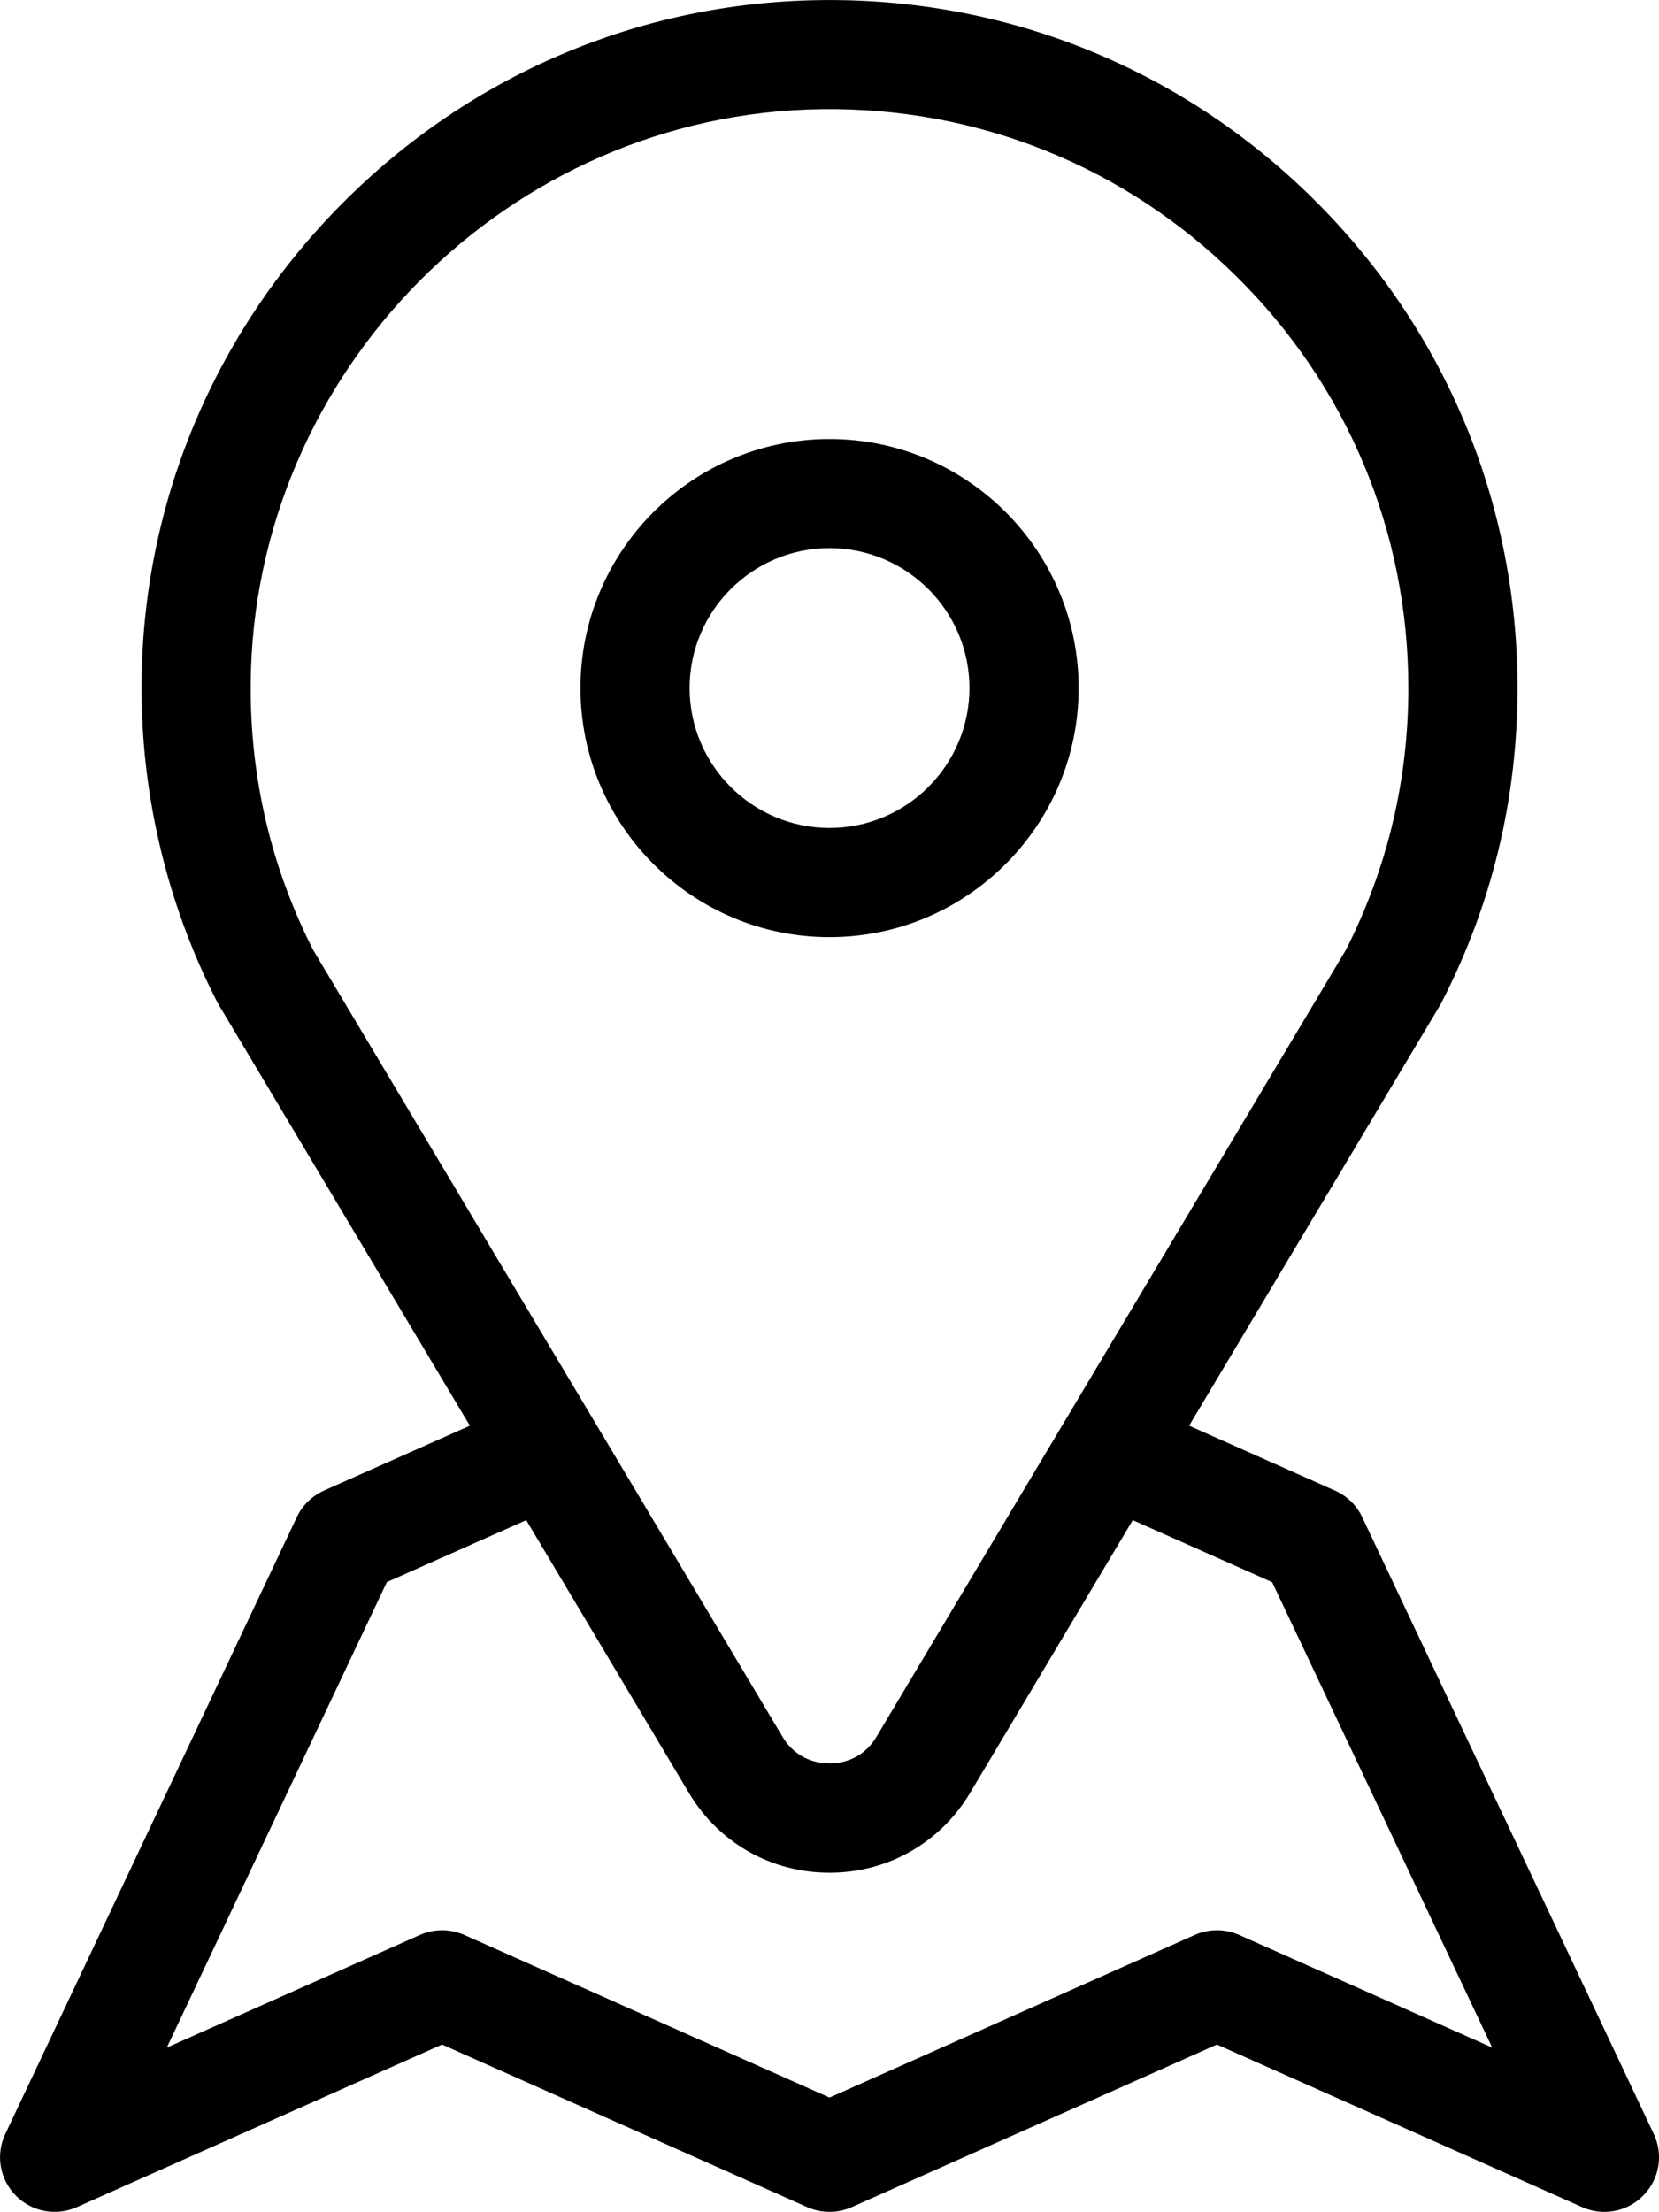
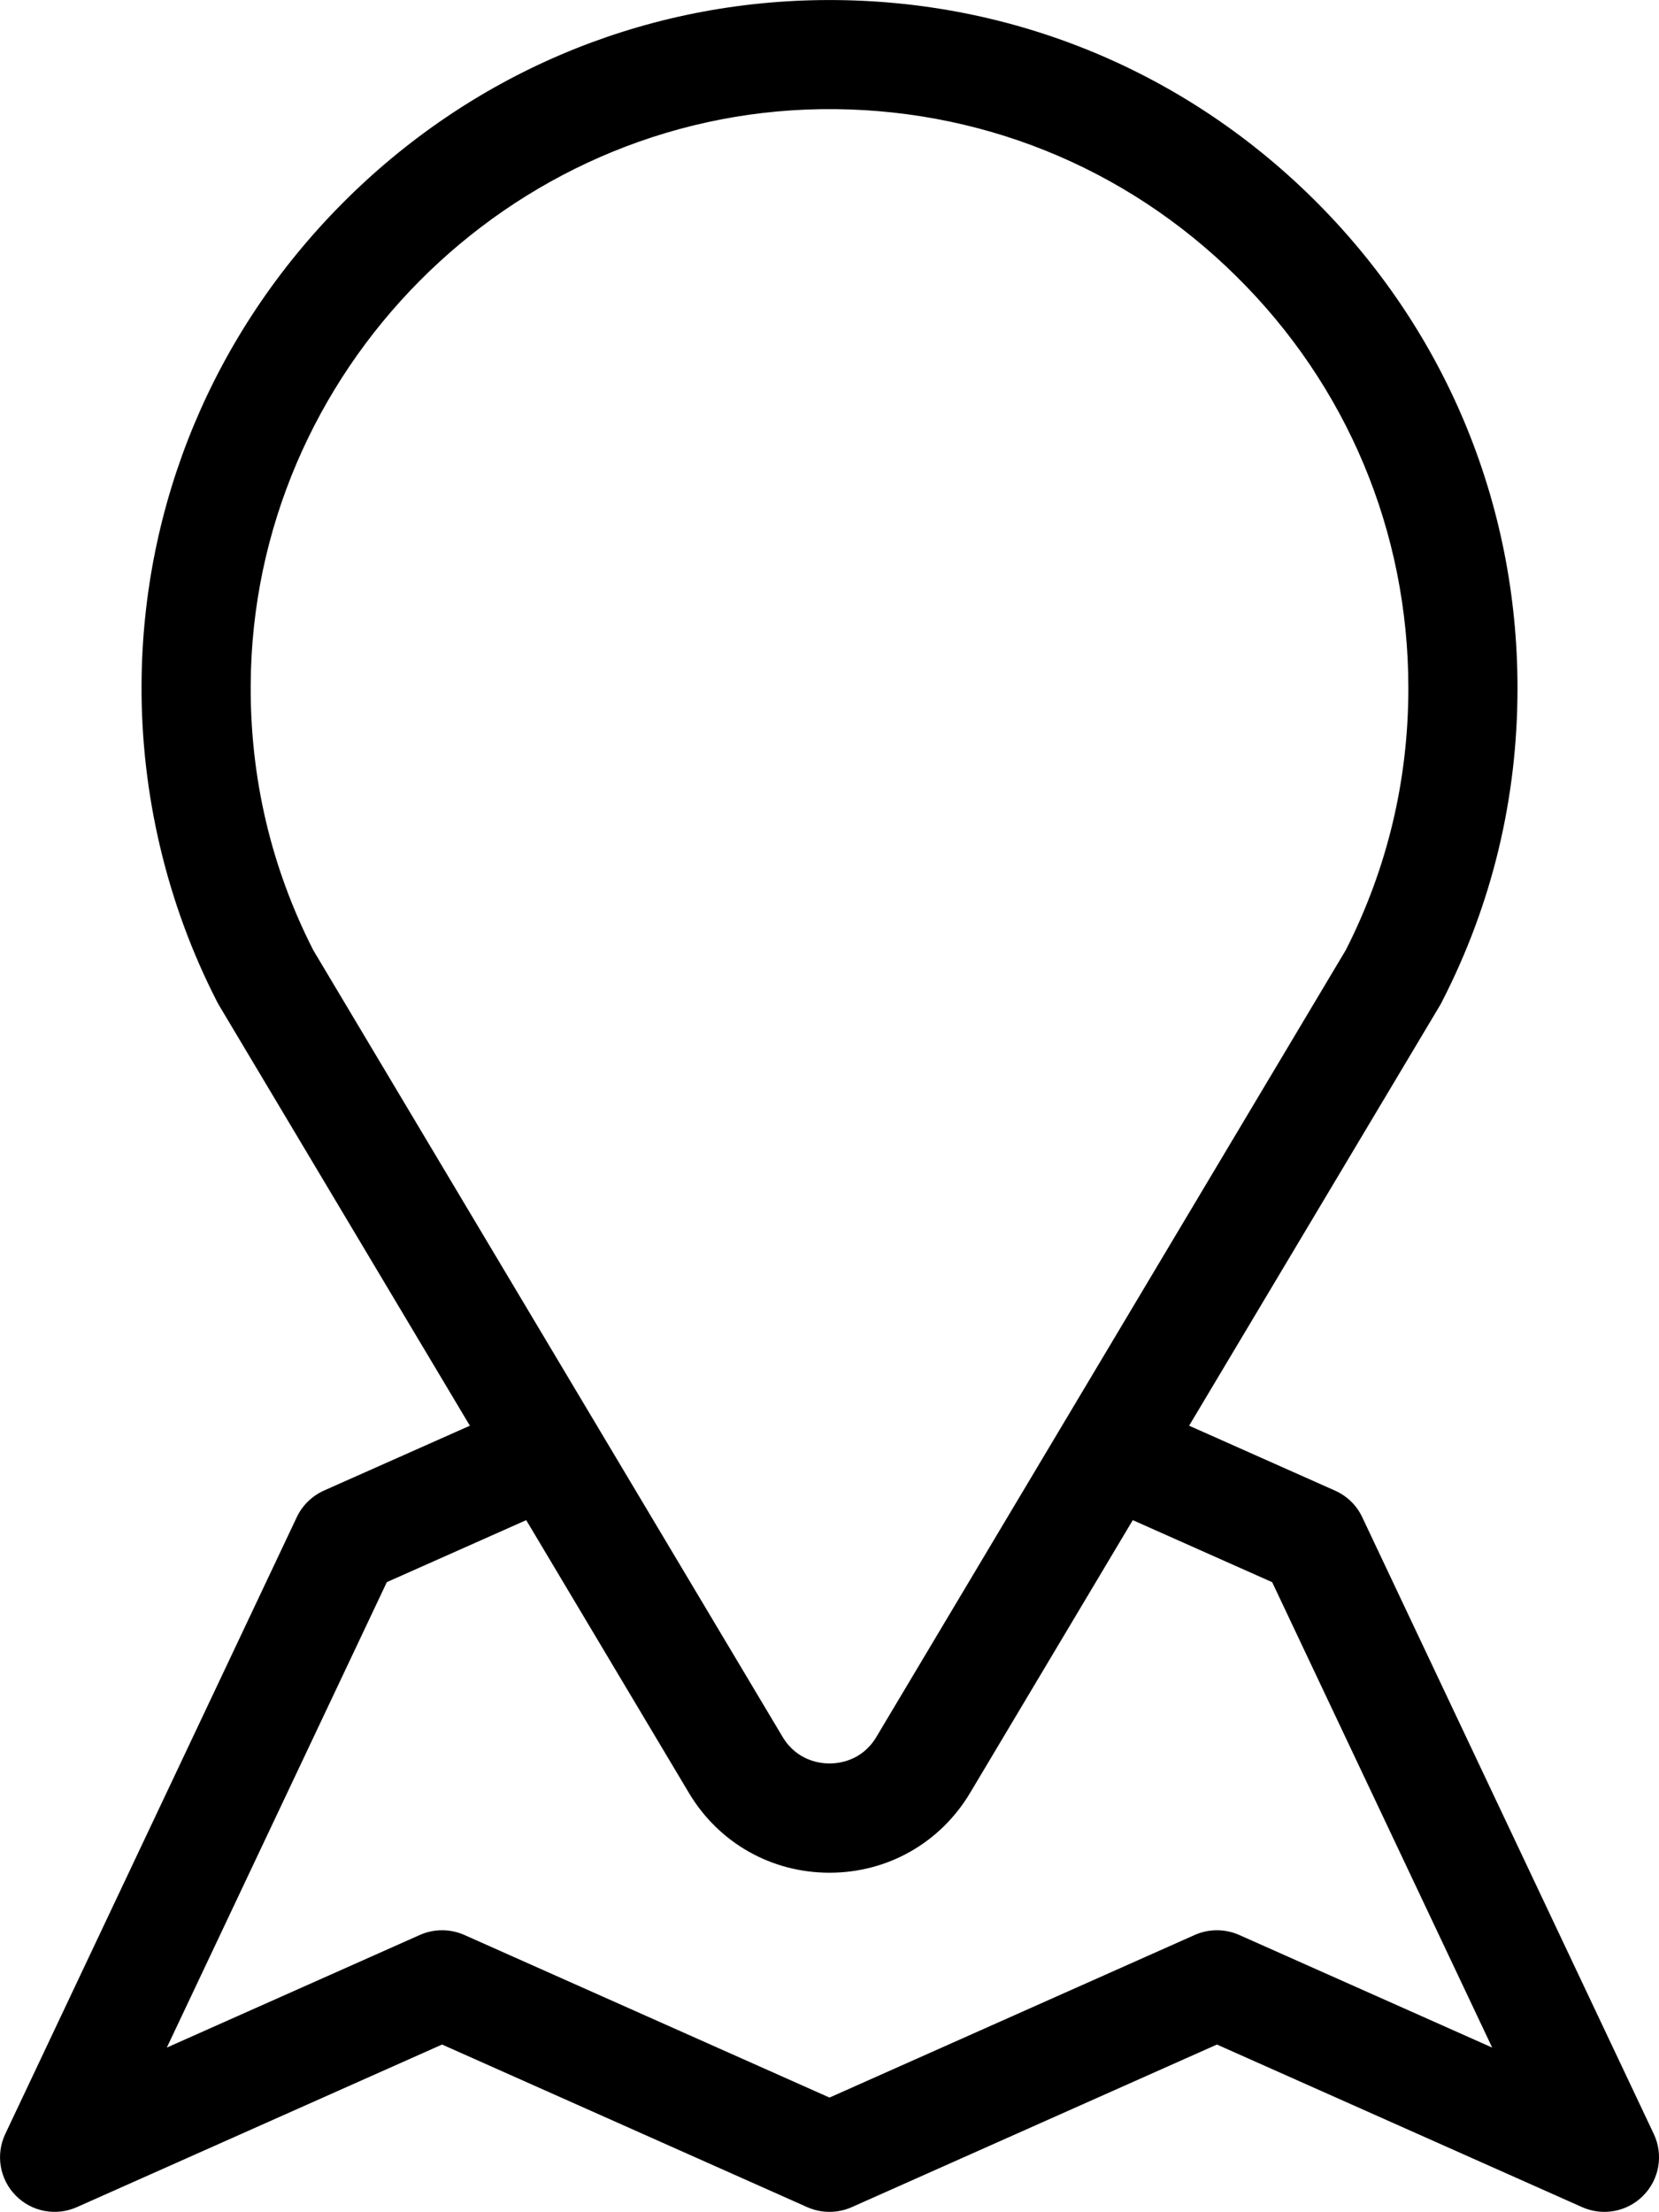
<svg xmlns="http://www.w3.org/2000/svg" version="1.1" id="Warstwa_1" x="0px" y="0px" width="30.004px" height="40px" viewBox="0 0 30.004 40" enable-background="new 0 0 30.004 40" xml:space="preserve">
  <g>
    <g>
      <g>
        <path d="M29.91,38.591l-5.274-11.156c-0.104-0.222-0.288-0.393-0.507-0.486l-2.623-1.167l4.547-7.618     c0.01-0.018,0.021-0.037,0.029-0.056c0.904-1.763,1.363-3.671,1.363-5.665c0-3.355-1.316-6.502-3.707-8.86     c-2.389-2.356-5.554-3.628-8.912-3.581C11.564,0.046,8.493,1.356,6.179,3.69c-2.314,2.335-3.6,5.416-3.619,8.679     c-0.012,1.991,0.459,3.977,1.362,5.739c0.009,0.019,0.02,0.038,0.03,0.056l4.546,7.618l-2.639,1.173     c-0.216,0.098-0.391,0.268-0.491,0.48L0.095,38.591c-0.176,0.372-0.102,0.816,0.187,1.11c0.289,0.297,0.73,0.38,1.107,0.213     l6.606-2.941l6.605,2.941c0.256,0.113,0.548,0.113,0.804,0l6.605-2.941l6.606,2.941c0.129,0.057,0.266,0.085,0.4,0.085     c0.261,0,0.517-0.103,0.706-0.296C30.012,39.408,30.086,38.963,29.91,38.591z M5.664,17.18c-0.76-1.494-1.141-3.11-1.13-4.802     C4.567,6.721,9.196,2.053,14.854,1.974c2.825-0.037,5.489,1.031,7.499,3.016c2.011,1.982,3.118,4.629,3.118,7.453     c0,1.668-0.381,3.262-1.131,4.737l-8.49,14.23c-0.26,0.435-0.679,0.48-0.848,0.48c-0.168,0-0.588-0.046-0.848-0.48L5.664,17.18z      M22.411,34.991c-0.256-0.113-0.548-0.113-0.803,0l-6.606,2.941l-6.605-2.941c-0.256-0.113-0.548-0.113-0.803,0l-4.577,2.037     l3.979-8.417l2.521-1.121l2.942,4.932c0.539,0.904,1.49,1.444,2.543,1.444s2.003-0.54,2.543-1.444l2.942-4.932l2.521,1.122     l3.979,8.416L22.411,34.991z" />
      </g>
    </g>
    <g>
      <g>
-         <path d="M15.002,7.939c-2.483,0-4.504,2.02-4.504,4.504c0,2.483,2.021,4.504,4.504,4.504c2.484,0,4.506-2.021,4.506-4.504     C19.508,9.958,17.486,7.939,15.002,7.939z M15.002,14.973c-1.395,0-2.53-1.136-2.53-2.53c0-1.396,1.136-2.531,2.53-2.531     c1.396,0,2.531,1.135,2.531,2.531C17.533,13.837,16.398,14.973,15.002,14.973z" />
-       </g>
+         </g>
    </g>
  </g>
</svg>